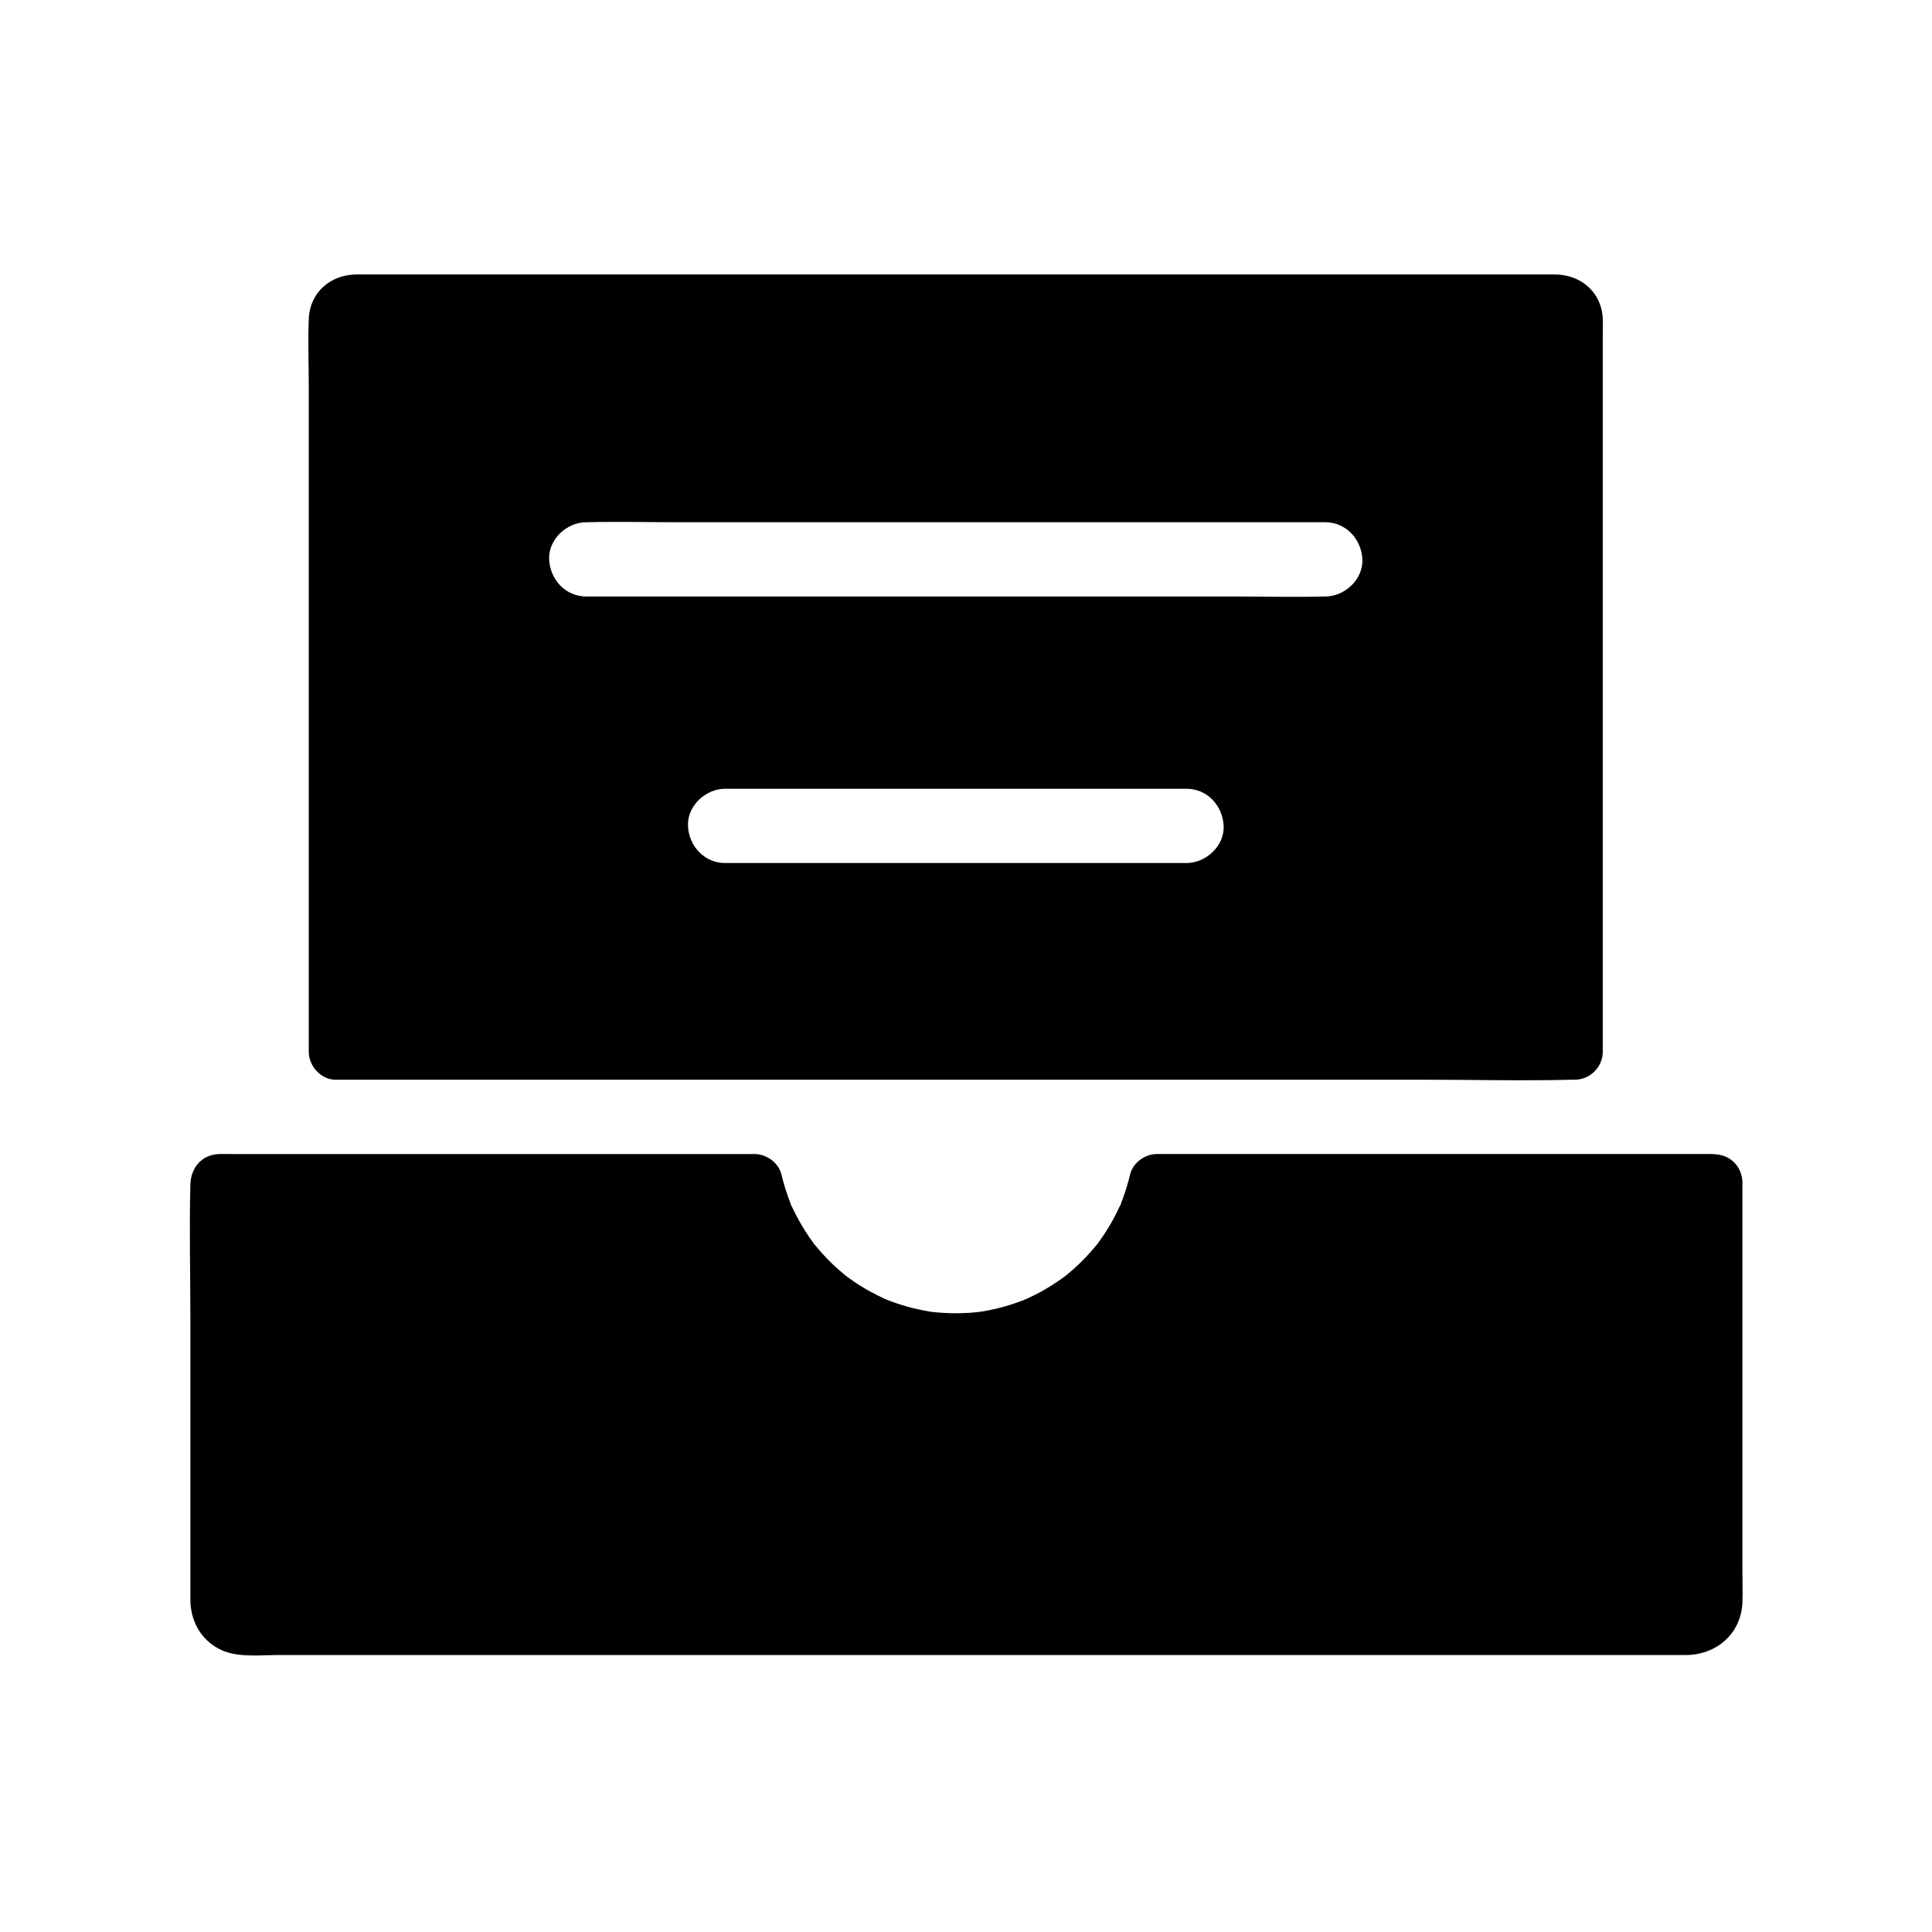
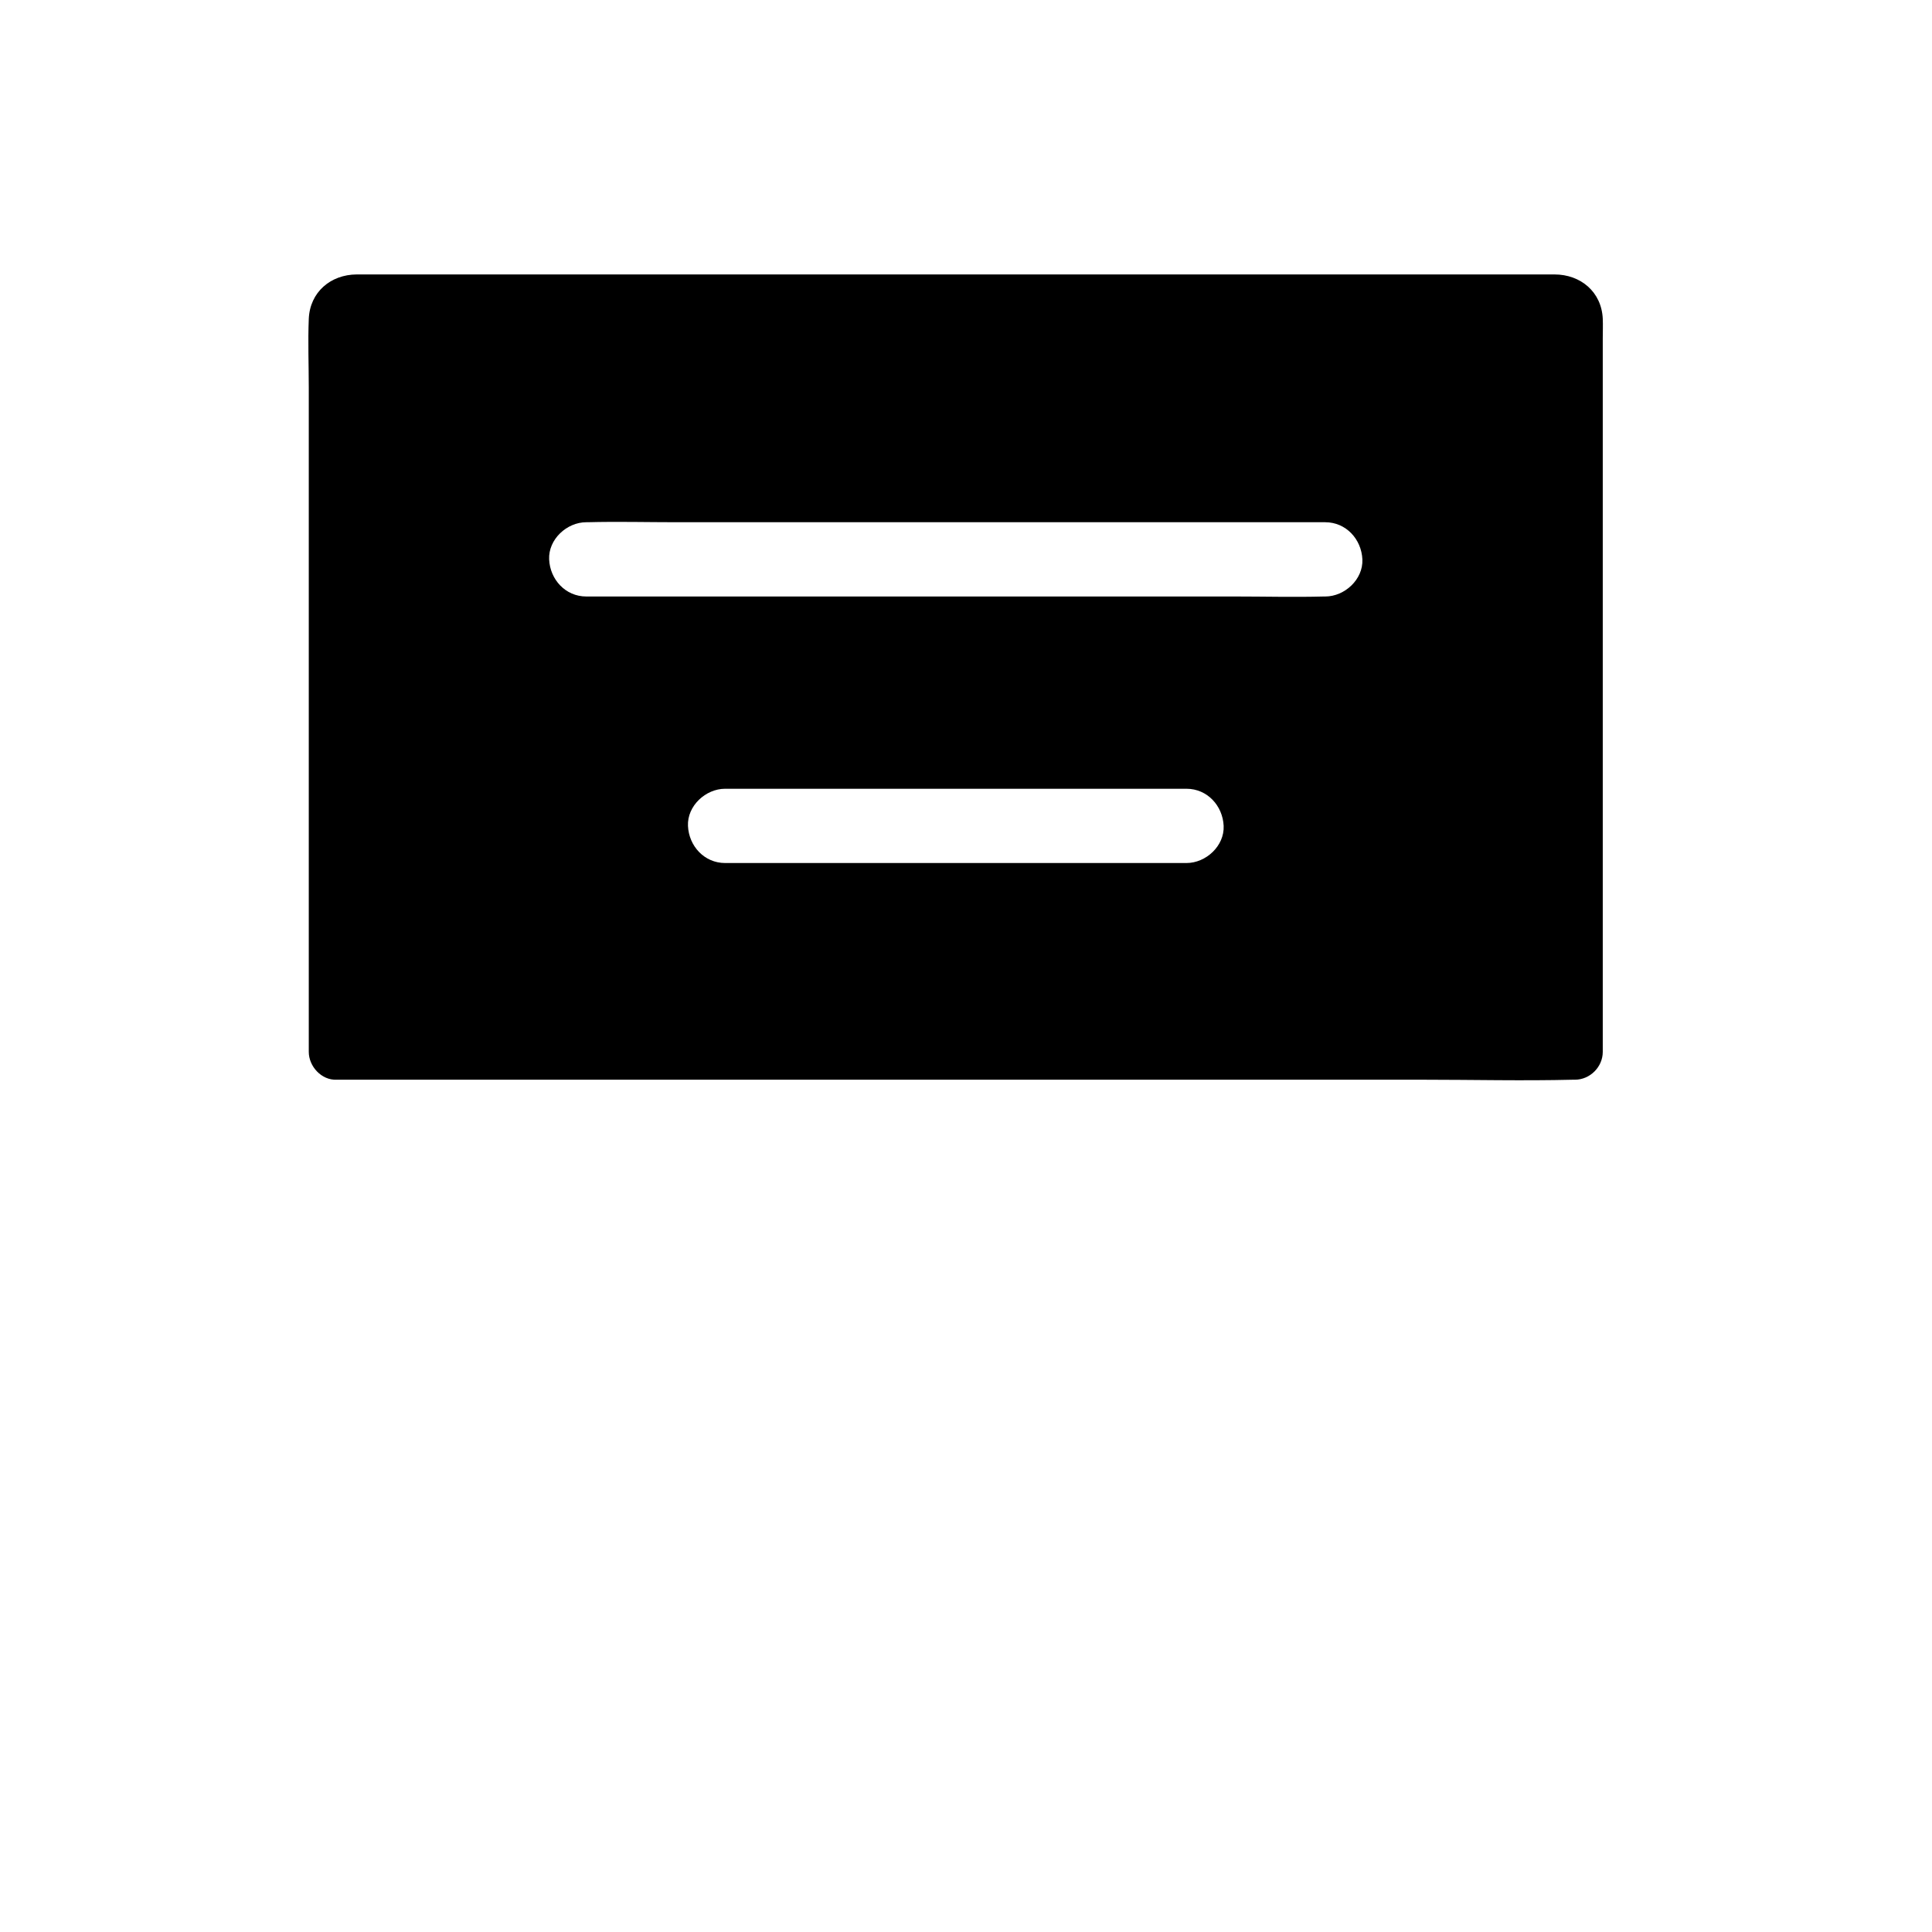
<svg xmlns="http://www.w3.org/2000/svg" fill="#000000" width="800px" height="800px" version="1.1" viewBox="144 144 512 512">
  <g>
    <path d="m568.75 228.5c-0.309-7.16-5.894-11.77-12.789-11.77h-311.6c-1.949 0-3.898-0.012-5.844 0-6.879 0.043-12.395 4.66-12.688 11.793-0.25 6.066 0 12.203 0 18.273v175.96c0 3.863 3.394 7.562 7.379 7.379h287.91c13.215 0 26.48 0.328 39.695 0h0.555c3.988 0 7.379-3.379 7.379-7.379v-189.16c0-1.691 0.074-3.406 0-5.098zm-110.32 144.21h-122.27c-5.516 0-9.605-4.508-9.84-9.84-0.234-5.312 4.695-9.84 9.84-9.84h122.28c5.516 0 9.598 4.508 9.84 9.84 0.234 5.312-4.695 9.84-9.844 9.84zm36.785-70.633c-0.113 0-0.23-0.004-0.344 0-7.898 0.211-15.832 0-23.734 0h-171.77c-5.516 0-9.605-4.508-9.84-9.84-0.234-5.312 4.695-9.84 9.84-9.84 0.113 0 0.227 0.004 0.34 0 7.902-0.211 15.836 0 23.738 0h171.76c5.516 0 9.598 4.508 9.84 9.84 0.238 5.312-4.691 9.84-9.836 9.84z" />
-     <path d="m605.76 560.23v-102.93c0-0.789-0.145-1.57-0.402-2.312-0.004-0.035-0.02-0.07-0.035-0.102-0.34-1.031-0.922-1.996-1.723-2.805-0.512-0.512-1.043-0.906-1.586-1.211-0.012-0.012-0.016-0.012-0.02-0.016-0.039-0.02-0.078-0.043-0.121-0.062-0.031-0.02-0.059-0.035-0.09-0.051-0.898-0.461-1.844-0.699-2.824-0.816h-0.02c-1.312-0.156-2.691-0.098-4.098-0.098h-144.24c-3.152 0-6.356 2.281-7.113 5.418-0.531 2.199-1.172 4.367-1.957 6.488-0.195 0.527-0.402 1.047-0.613 1.57 0.094-0.188 0.145-0.281 0.164-0.305 0 0.004-0.004 0.012-0.004 0.02 0 0.012-0.004 0.02-0.012 0.031l-0.004 0.004c-0.004 0.023-0.016 0.051-0.031 0.078 0 0-0.004 0.004-0.004 0.012-0.012 0.031-0.023 0.059-0.039 0.094-0.035 0.074-0.07 0.148-0.098 0.215-0.02 0.051-0.043 0.09-0.059 0.117-0.043 0.094-0.051 0.074 0.062-0.211-0.043 0.094-0.098 0.207-0.164 0.34-0.531 1.102-1.059 2.203-1.637 3.285-1.004 1.852-2.117 3.641-3.324 5.363-0.344 0.492-0.699 0.984-1.066 1.465 0.031-0.031 0.051-0.059 0.074-0.082-0.043 0.059-0.09 0.113-0.129 0.156 0.02-0.023 0.035-0.051 0.055-0.074-0.051 0.059-0.109 0.129-0.176 0.207-0.859 1.008-1.707 2.016-2.617 2.981-1.438 1.523-2.961 2.961-4.566 4.316-0.266 0.227-0.535 0.449-0.809 0.668 0 0-0.023 0.02-0.09 0.07l-0.016 0.016c-0.004 0.004-0.012 0.012-0.016 0.012-0.004 0.004-0.004 0.004-0.012 0.004-0.004 0.012-0.012 0.012-0.016 0.016-0.004 0.004-0.016 0.012-0.02 0.016-0.012 0.012-0.02 0.016-0.031 0.023-0.012 0.012-0.02 0.016-0.035 0.023-0.004 0.012-0.016 0.02-0.023 0.023-0.031 0.023-0.062 0.051-0.098 0.078-0.082 0.059-0.164 0.117-0.207 0.148-1.086 0.766-2.164 1.531-3.293 2.238-1.879 1.188-3.832 2.254-5.844 3.199-0.227 0.109-0.453 0.211-0.684 0.316 0 0-0.012 0.004-0.035 0.016 0 0.004-0.012 0.004-0.016 0.004-0.004 0.004-0.012 0.012-0.016 0.012-0.016 0.004-0.035 0.016-0.055 0.023 0.016-0.004 0.031-0.016 0.043-0.023-0.188 0.078-0.684 0.297-0.867 0.367-1.156 0.449-2.32 0.859-3.504 1.23-2.176 0.68-4.387 1.227-6.633 1.625-0.262 0.051-0.523 0.094-0.781 0.133-0.133 0.004-1.258 0.172-1.371 0.188-1.285 0.129-2.574 0.211-3.863 0.254-2.238 0.07-4.481 0.004-6.715-0.191-0.566-0.051-1.125-0.102-1.688-0.176 0.102 0.02 0.168 0.035 0.211 0.043-0.012 0-0.023-0.004-0.043-0.004-0.039-0.012-0.098-0.02-0.156-0.031-0.059-0.012-0.121-0.02-0.184-0.031 0.051 0.004 0.098 0.012 0.152 0.016-0.113-0.02-0.266-0.051-0.469-0.082-1.352-0.246-2.695-0.5-4.035-0.832-2.082-0.512-4.137-1.145-6.144-1.898-0.336-0.129-0.668-0.254-1.004-0.391h-0.004c-0.004 0-0.016-0.004-0.023-0.012-0.016-0.004-0.035-0.016-0.062-0.023-0.016-0.004-0.035-0.016-0.051-0.02-0.02-0.012-0.039-0.016-0.059-0.023 0.016 0.004 0.023 0.012 0.039 0.012-0.164-0.074-0.395-0.172-0.488-0.215-1.199-0.586-2.406-1.145-3.582-1.789-1.945-1.066-3.824-2.242-5.617-3.539-0.207-0.148-0.41-0.297-0.609-0.441h-0.004c-0.012-0.004-0.016-0.012-0.02-0.02-0.012-0.004-0.02-0.012-0.031-0.02-0.012-0.004-0.016-0.012-0.02-0.016-0.004-0.004-0.012-0.012-0.02-0.02h-0.004c-0.184-0.148-0.551-0.438-0.688-0.547-0.934-0.773-1.844-1.574-2.731-2.402-1.852-1.738-3.562-3.609-5.164-5.574-0.051-0.062-0.094-0.113-0.121-0.148 0.203 0.281 0.285 0.402 0.309 0.441-0.062-0.062-0.359-0.461-0.398-0.535 0.012 0 0.035 0.031 0.078 0.082-0.035-0.055-0.078-0.113-0.129-0.184-0.391-0.543-0.781-1.074-1.156-1.625-0.746-1.094-1.461-2.219-2.129-3.367-0.609-1.059-1.191-2.137-1.738-3.234-0.246-0.496-0.473-1.008-0.719-1.504-0.082-0.172-0.152-0.305-0.203-0.398 0.363 0.961-0.137-0.164-0.137-0.234 0.004-0.004 0.012 0 0.016 0.016 0.004 0 0.012 0.012 0.012 0.016 0.016 0.02 0.035 0.051 0.055 0.09 0.016 0.031 0.035 0.062 0.055 0.102-0.031-0.082-0.062-0.176-0.109-0.289-0.98-2.539-1.805-5.106-2.441-7.75-0.758-3.133-3.957-5.418-7.121-5.418h-139.42c-0.836 0-1.688-0.039-2.523 0-4.641 0.195-7.453 3.68-7.57 8.102-0.309 11.738 0 23.527 0 35.266v71.012c0 1.32-0.02 2.637 0 3.957 0.09 5.797 3.164 10.98 8.594 13.27 4.383 1.852 10.055 1.16 14.719 1.16h372.96c8.117 0 14.754-5.644 15.035-14.027 0.094-2.769 0-5.559 0-8.332z" />
  </g>
</svg>